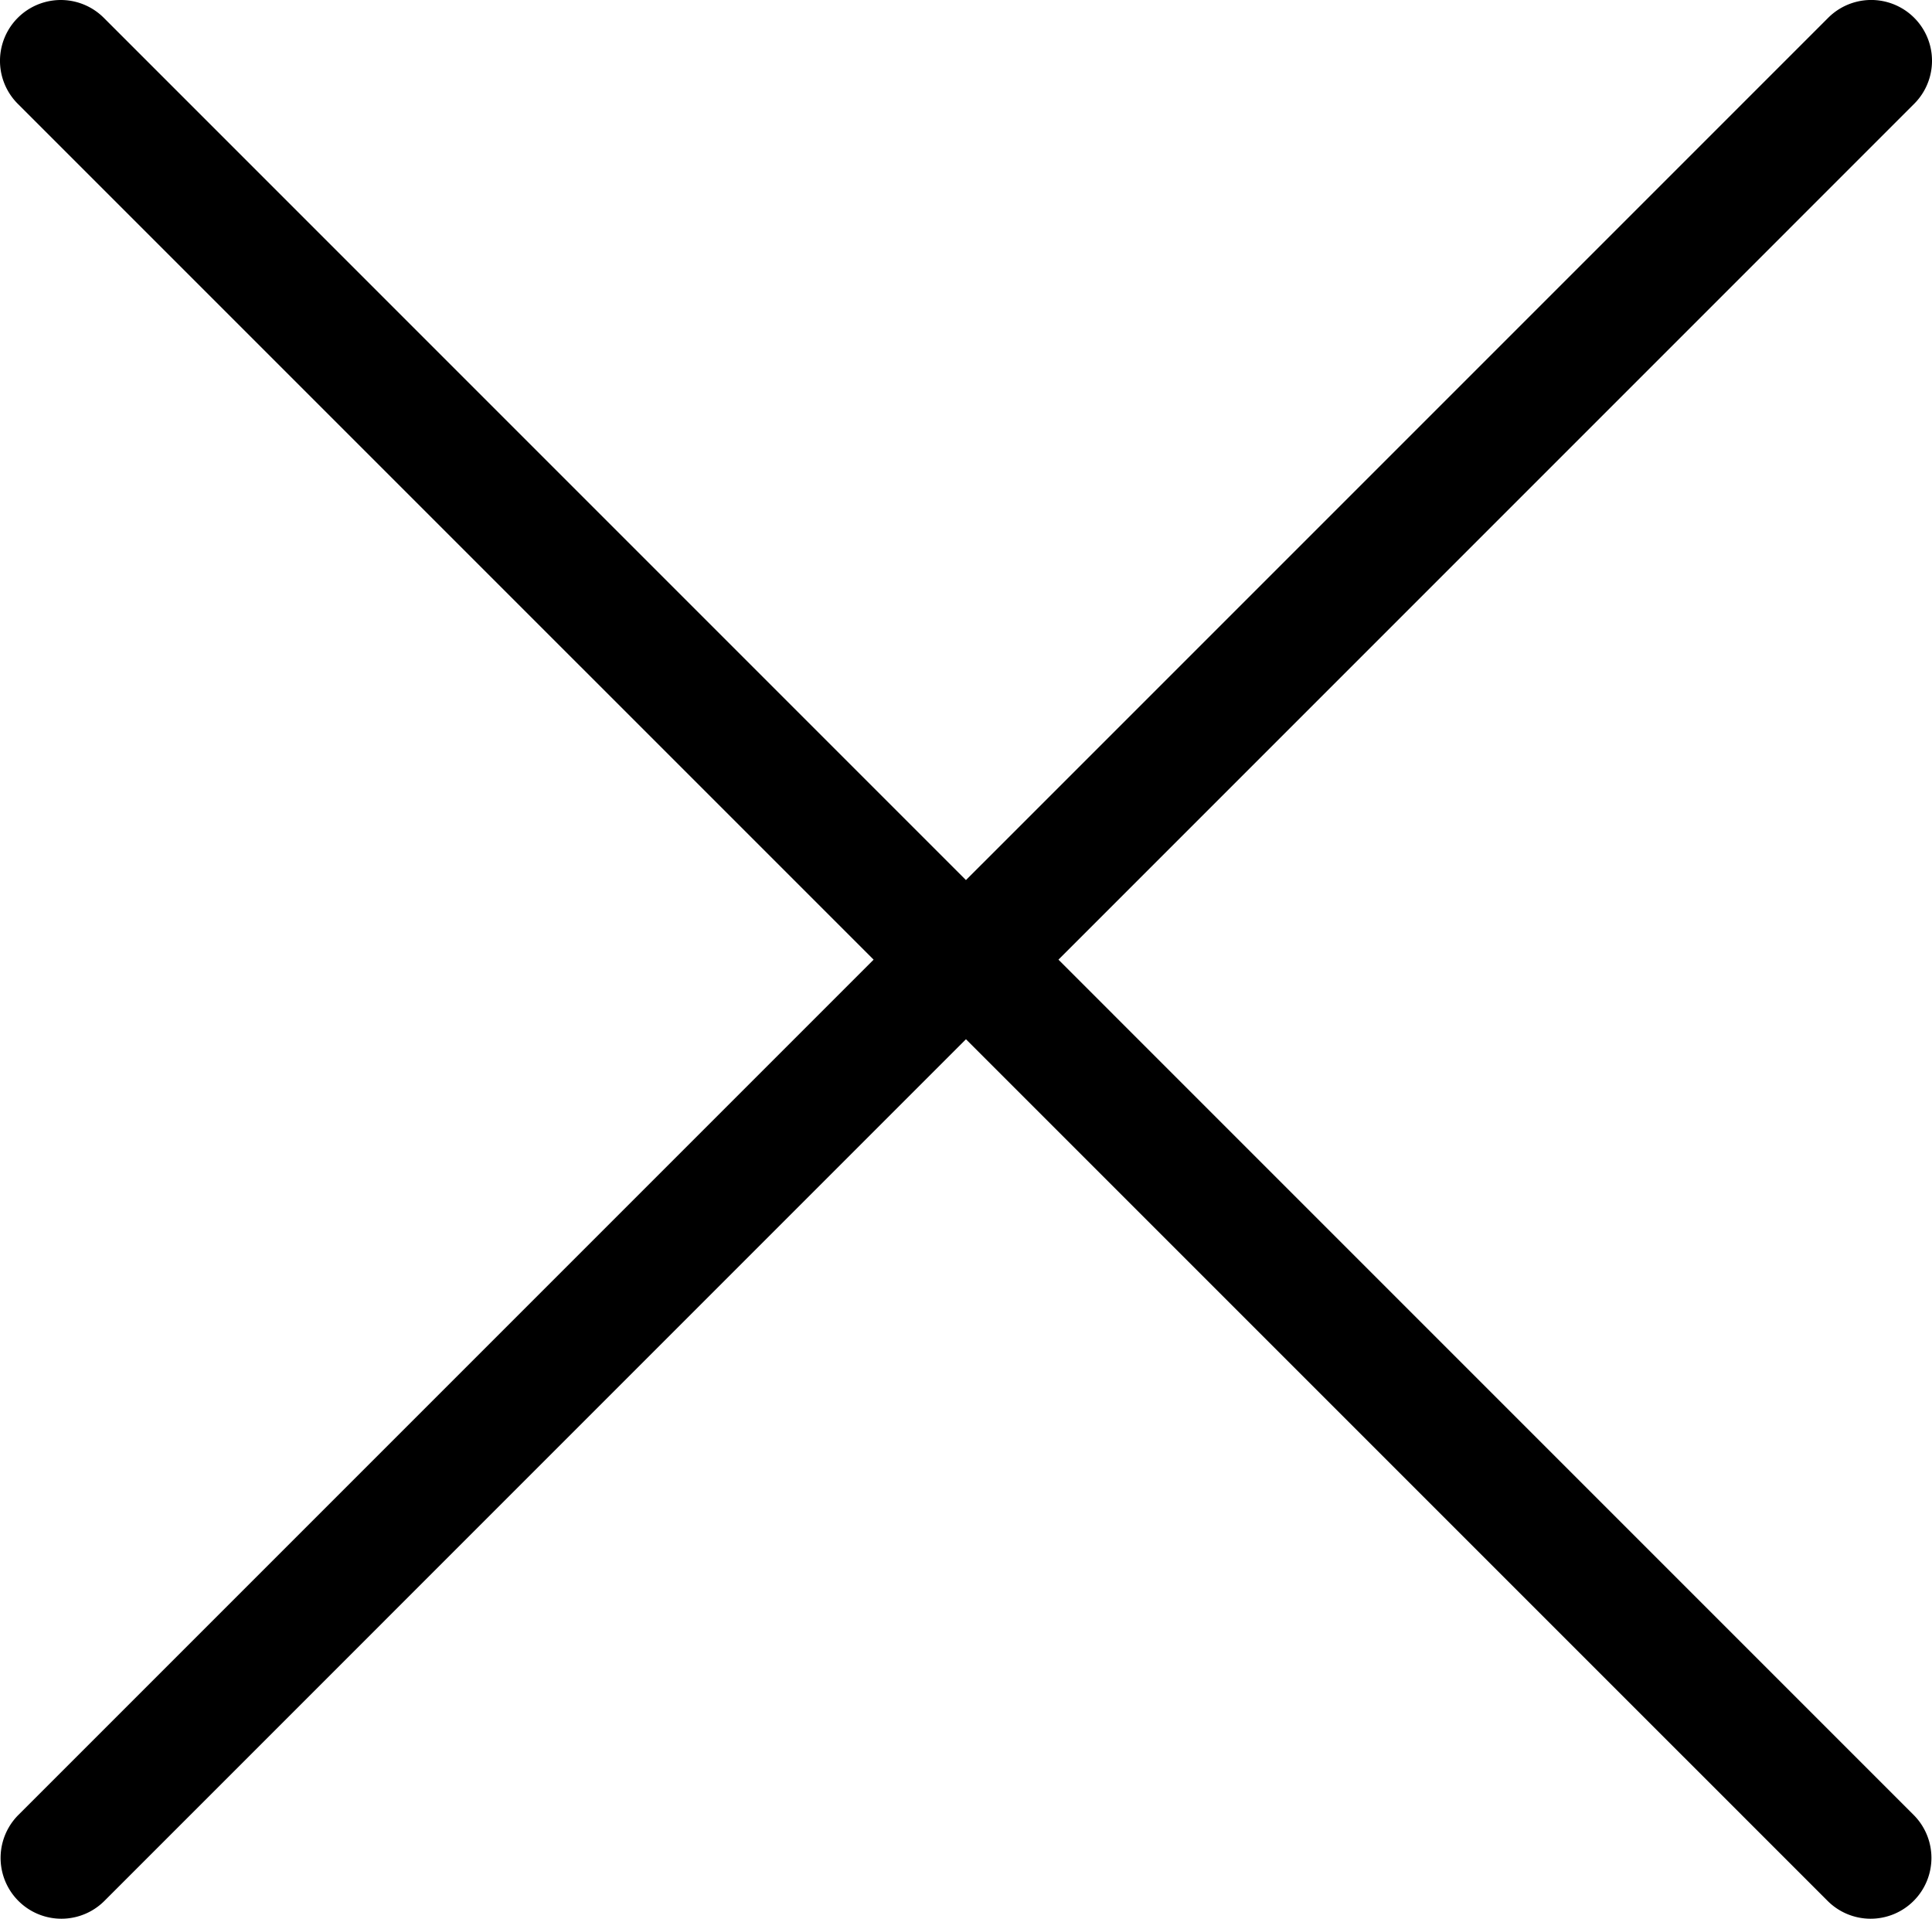
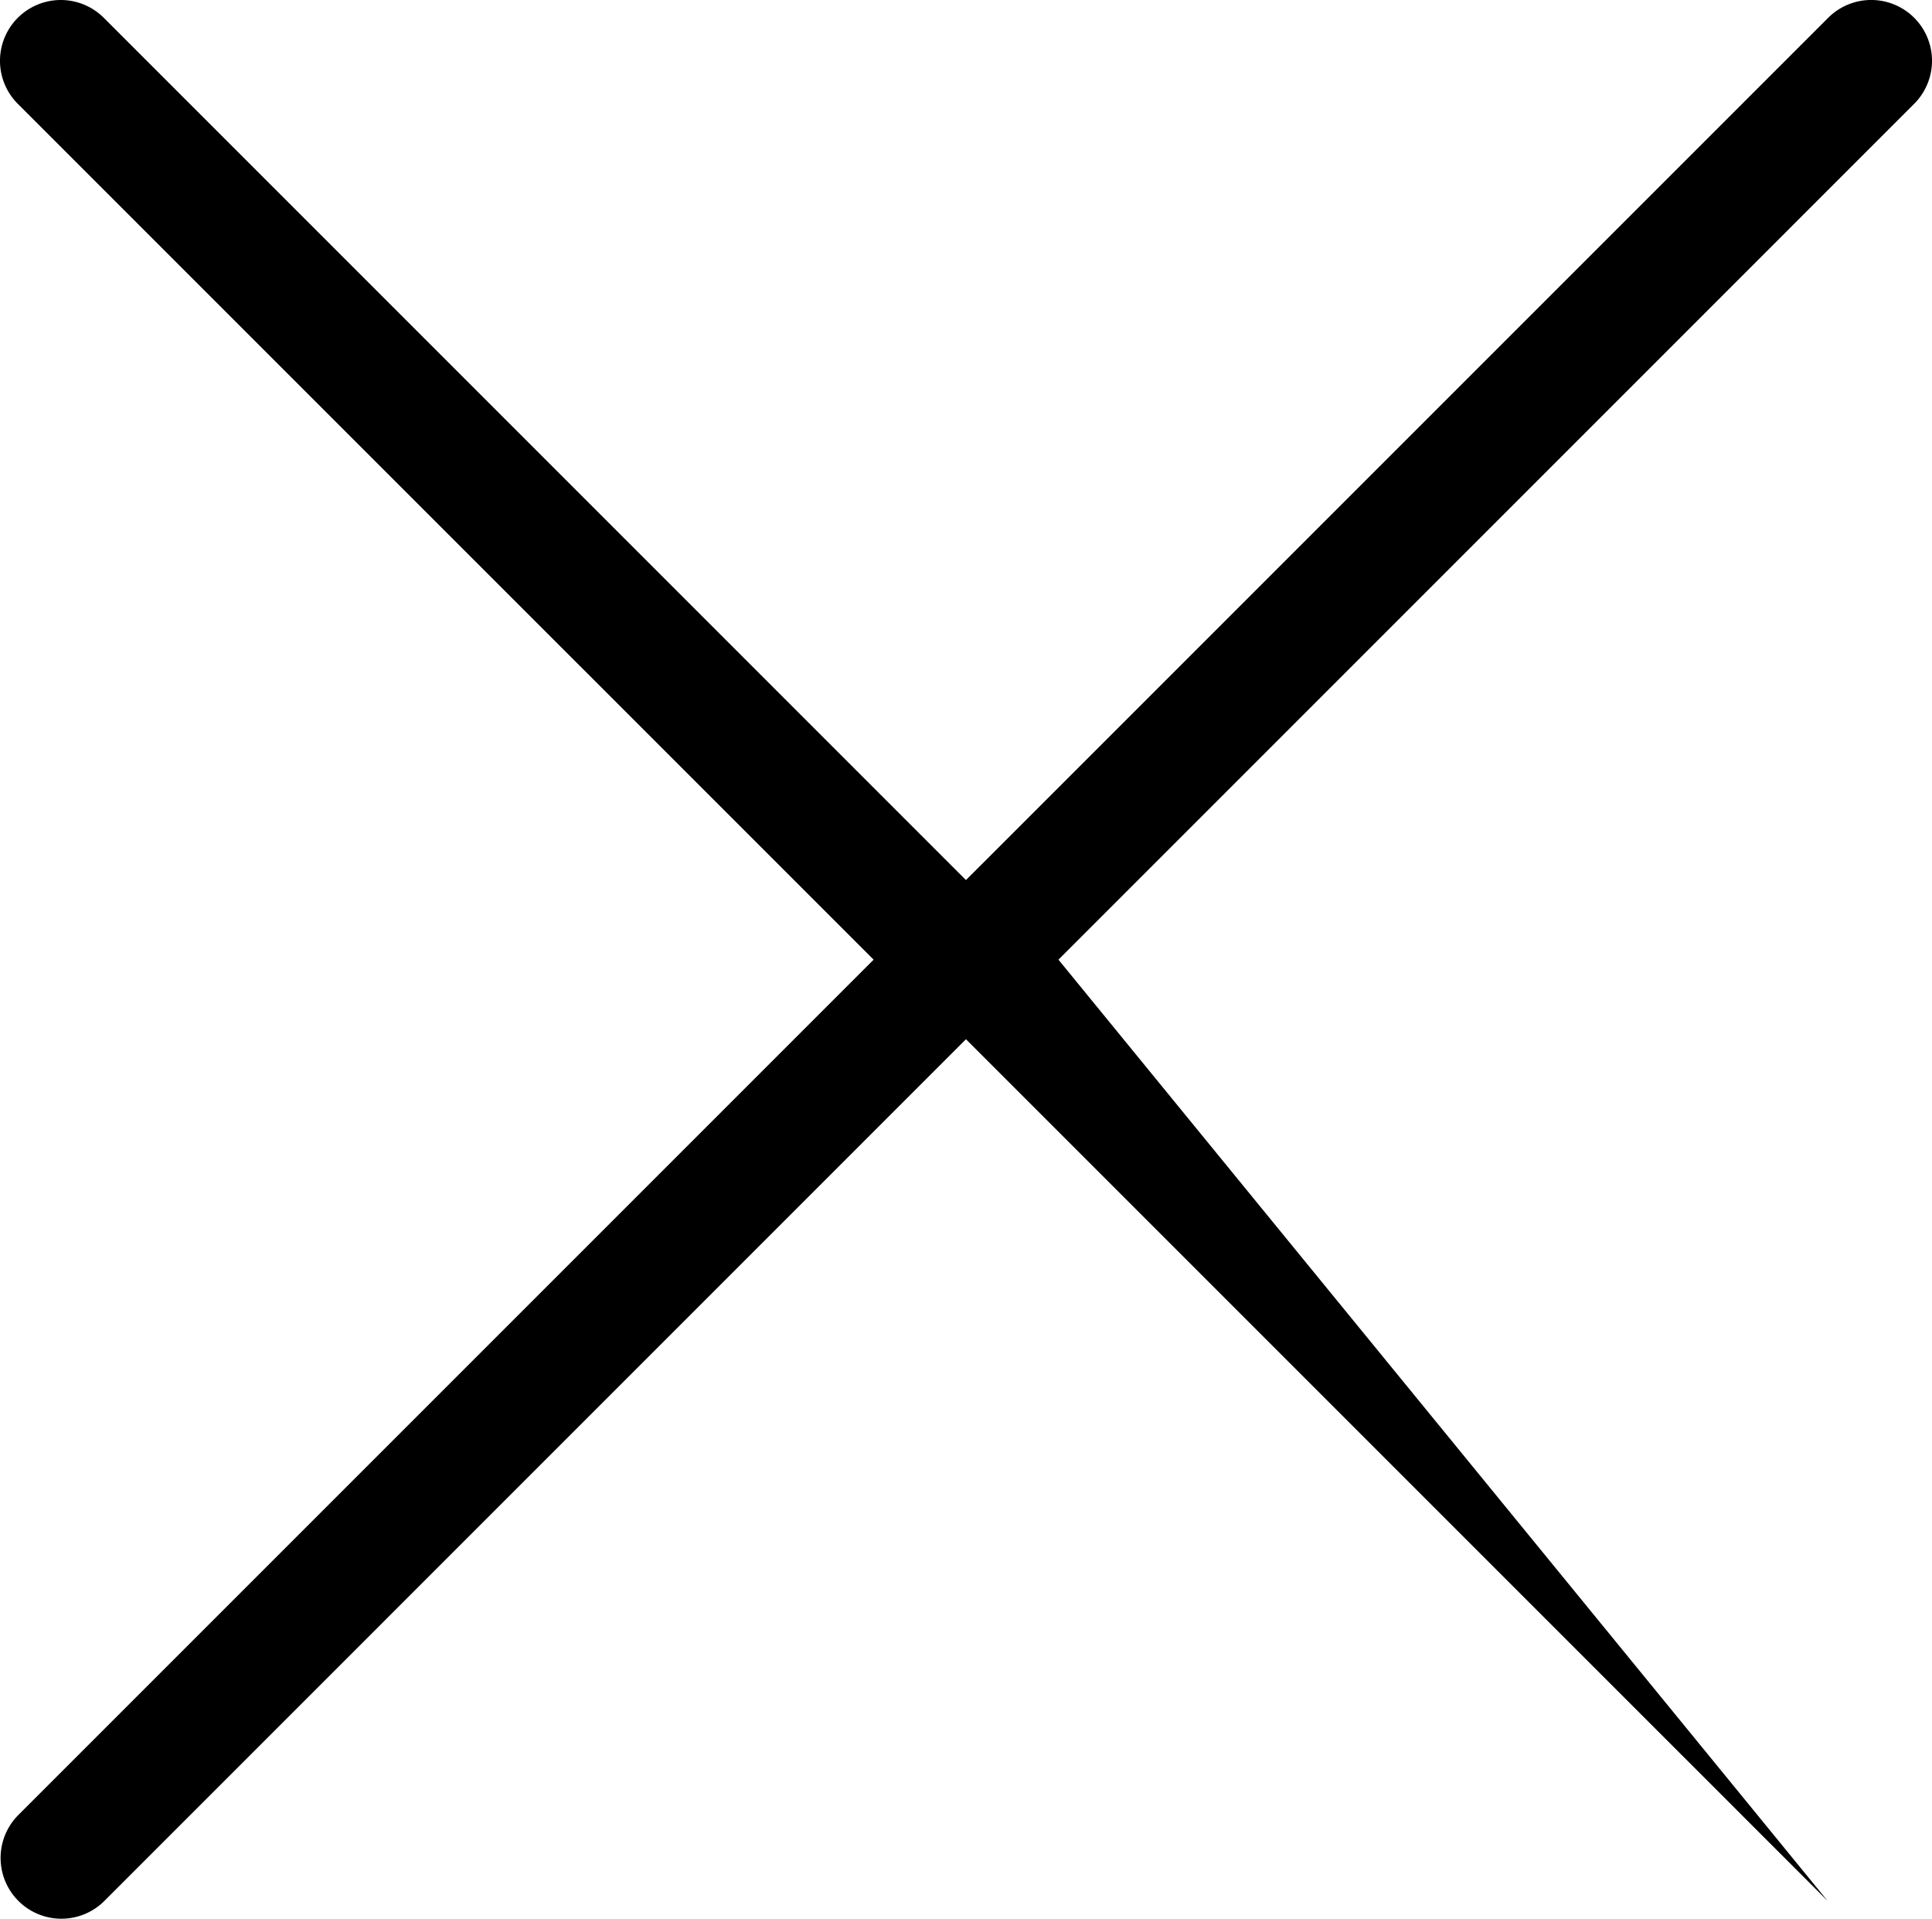
<svg xmlns="http://www.w3.org/2000/svg" width="63.997" height="63.553" viewBox="0 0 63.997 63.553">
  <g transform="translate(-0.003 0)">
-     <path d="M28.941,31.786.613,60.114a2.014,2.014,0,1,0,2.848,2.849L32,34.422,60.543,62.963a2.014,2.014,0,1,0,2.848-2.849L35.064,31.786,63.41,3.438A2.014,2.014,0,0,0,60.562.589L32,29.15,3.441.59A2.014,2.014,0,1,0,.593,3.439Z" />
+     <path d="M28.941,31.786.613,60.114a2.014,2.014,0,1,0,2.848,2.849L32,34.422,60.543,62.963L35.064,31.786,63.41,3.438A2.014,2.014,0,0,0,60.562.589L32,29.15,3.441.59A2.014,2.014,0,1,0,.593,3.439Z" />
  </g>
</svg>